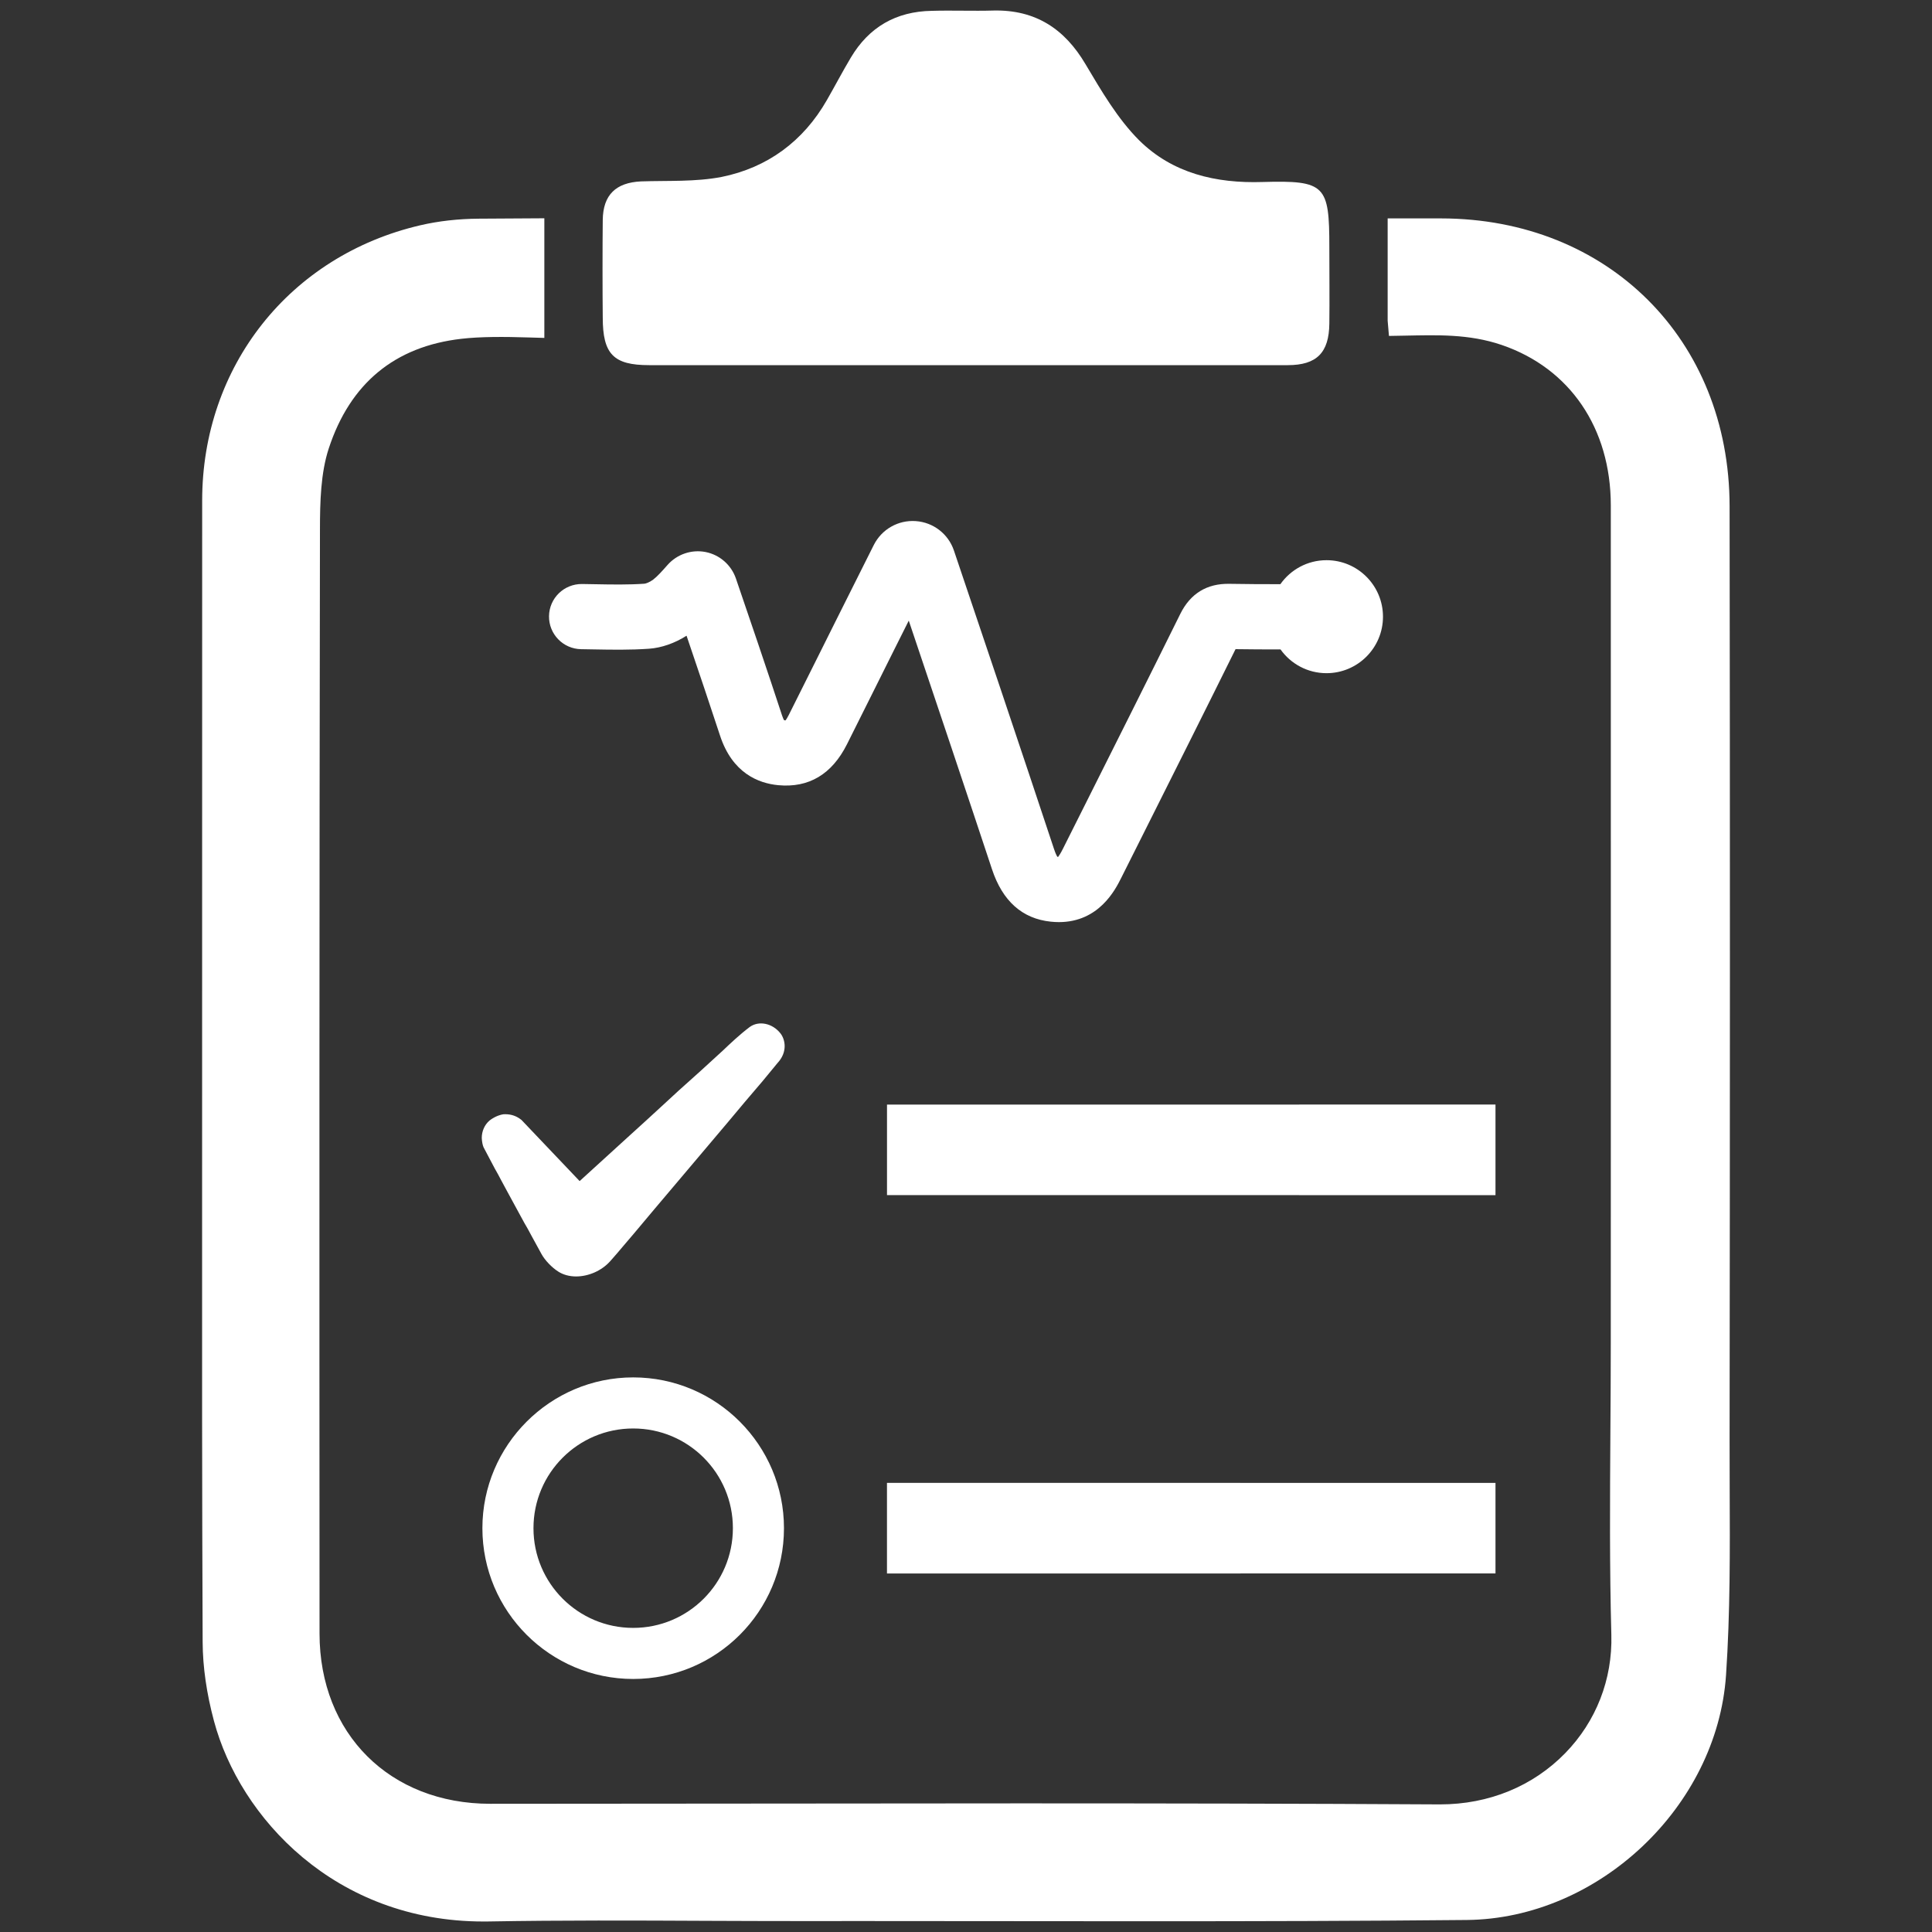
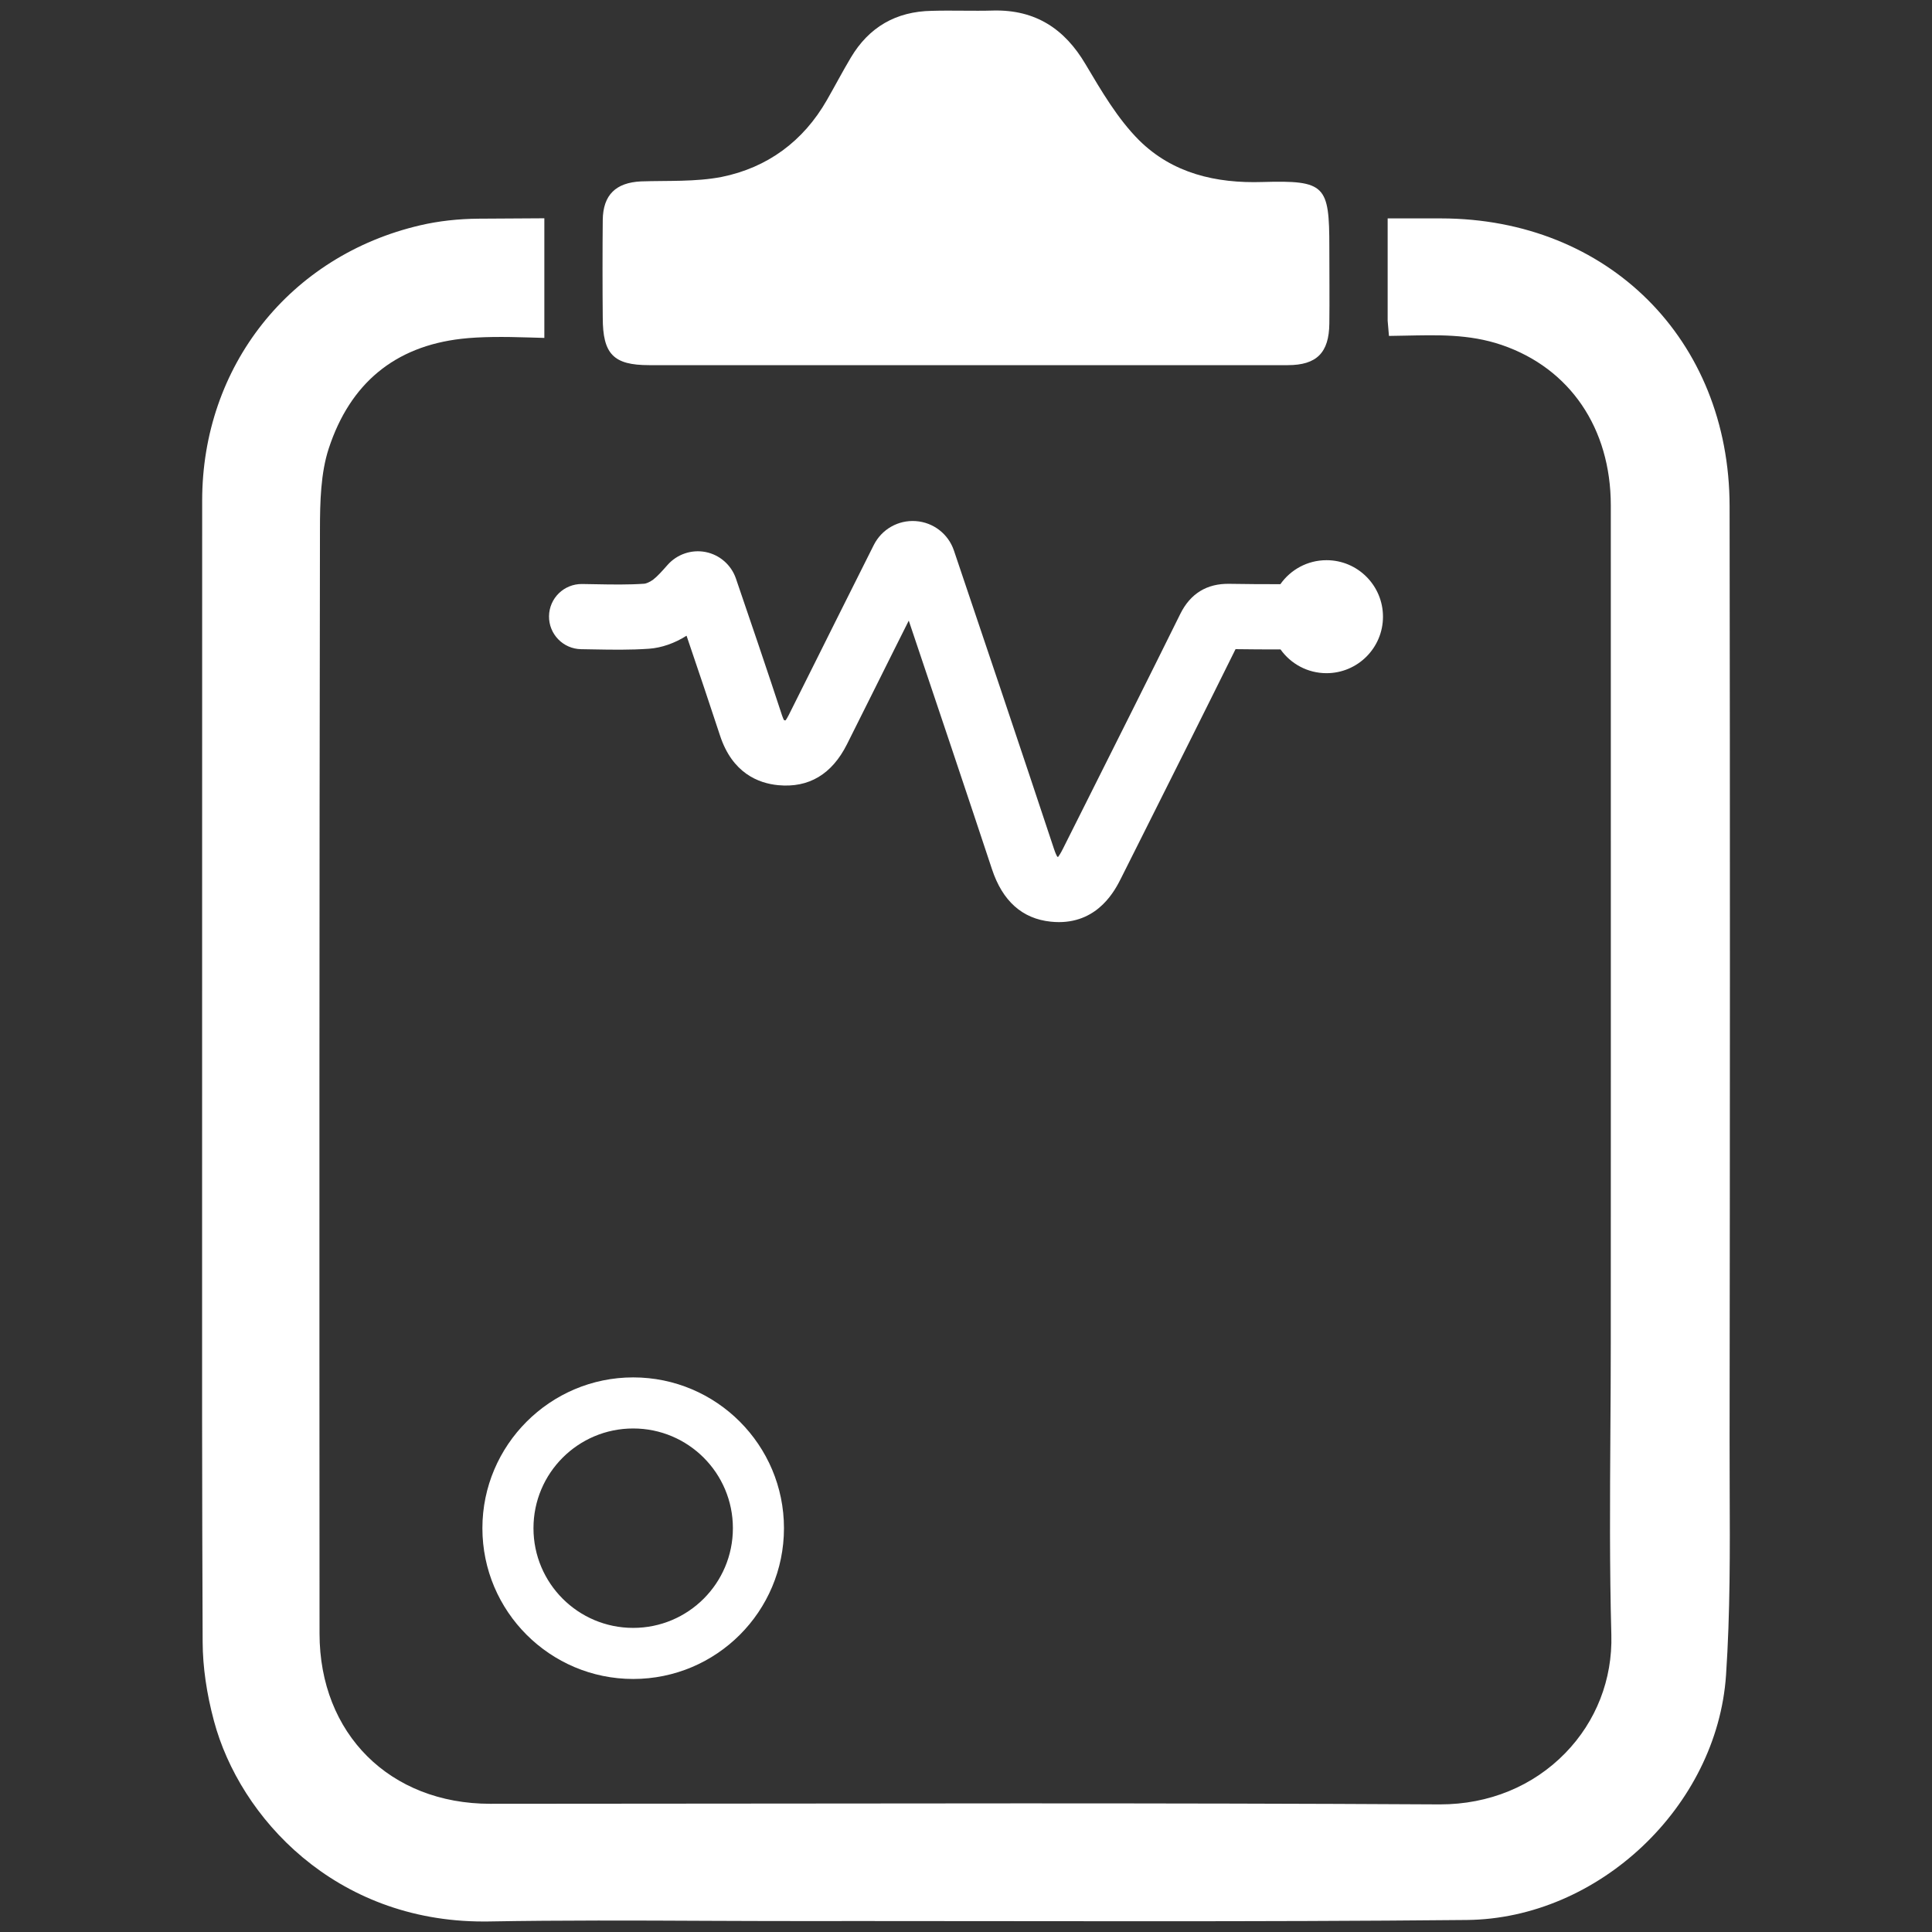
<svg xmlns="http://www.w3.org/2000/svg" style="fill-rule:evenodd;clip-rule:evenodd;stroke-linejoin:round;stroke-miterlimit:2;" xml:space="preserve" version="1.1" viewBox="0 0 64 64" height="100%" width="100%">
  <rect x="0" y="0" width="64" height="64" fill="#333333" stroke="none" />
  <g>
    <g>
      <path style="fill:white;fill-rule:nonzero;" d="M43.943,18.557C43.31,18.557 42.752,18.872 42.414,19.352C41.852,19.352 41.284,19.35 40.726,19.34C39.979,19.326 39.432,19.662 39.097,20.34C38.053,22.45 36.98,24.591 35.941,26.661L35.206,28.126C35.135,28.267 35.083,28.345 35.053,28.385C35.047,28.385 35.04,28.384 35.032,28.383C35.03,28.383 35.028,28.383 35.026,28.382C35.005,28.349 34.965,28.274 34.913,28.116C33.981,25.299 32.238,20.119 31.6,18.237C31.413,17.685 30.916,17.302 30.334,17.262C29.752,17.222 29.207,17.533 28.945,18.055L28.844,18.256C28.447,19.049 28.06,19.82 27.674,20.592C27.478,20.984 27.283,21.375 27.088,21.767C26.769,22.407 26.45,23.048 26.128,23.687C26.081,23.78 26.045,23.834 26.023,23.863C26.012,23.863 25.999,23.862 25.983,23.86C25.98,23.86 25.977,23.859 25.974,23.859C25.959,23.834 25.933,23.783 25.904,23.693C25.501,22.458 24.696,20.086 24.377,19.161C24.223,18.714 23.84,18.379 23.376,18.287C22.912,18.195 22.43,18.357 22.114,18.714C21.936,18.915 21.782,19.089 21.639,19.199C21.523,19.288 21.391,19.333 21.349,19.336C20.819,19.373 20.277,19.364 19.703,19.353C19.562,19.35 19.422,19.348 19.281,19.346C18.683,19.34 18.195,19.815 18.187,20.411C18.179,21.007 18.656,21.497 19.252,21.505C19.389,21.507 19.526,21.509 19.663,21.512C20.258,21.523 20.874,21.534 21.5,21.49C21.914,21.461 22.355,21.306 22.743,21.059C23.11,22.137 23.575,23.52 23.851,24.364C24.259,25.612 25.125,25.948 25.779,26.01C26.79,26.106 27.556,25.651 28.056,24.657C28.379,24.016 28.699,23.373 29.019,22.73C29.214,22.339 29.409,21.948 29.604,21.557C29.77,21.225 29.937,20.893 30.104,20.559C30.907,22.941 32.132,26.592 32.861,28.795C33.21,29.849 33.864,30.433 34.805,30.531C34.9,30.541 34.99,30.546 35.078,30.546C36.407,30.546 36.949,29.465 37.135,29.095L37.87,27.63C38.876,25.624 39.915,23.553 40.929,21.504C41.426,21.512 41.925,21.513 42.419,21.513C42.758,21.989 43.313,22.3 43.942,22.3C44.975,22.3 45.813,21.462 45.813,20.429C45.813,19.396 44.976,18.557 43.943,18.557Z" />
      <path style="fill:white;fill-rule:nonzero;" d="M57.295,47.671C57.307,37.368 57.311,27.065 57.295,16.764C57.287,11.25 53.269,7.242 47.74,7.235L45.968,7.234L45.968,10.625L46.011,11.128L46.515,11.119C47.578,11.099 48.653,11.054 49.748,11.428C52.008,12.201 53.358,14.186 53.36,16.738L53.361,35.246L53.359,44.5C53.359,45.477 53.353,46.455 53.346,47.432C53.332,49.635 53.317,51.913 53.378,54.156C53.418,55.631 52.875,57.022 51.853,58.072C50.785,59.169 49.324,59.773 47.702,59.773C43.085,59.747 38.468,59.739 33.853,59.739L16.243,59.753C12.913,59.753 10.586,57.434 10.585,54.113C10.579,41.918 10.578,29.725 10.599,17.532C10.6,16.623 10.624,15.668 10.89,14.857C11.598,12.699 13.077,11.476 15.285,11.223C15.9,11.151 16.694,11.152 17.523,11.179L18.032,11.194L18.032,7.231L15.861,7.244C15.179,7.249 14.527,7.322 13.926,7.462C9.602,8.467 6.697,12.133 6.697,16.586L6.695,39.75C6.693,44.634 6.691,49.518 6.713,54.402C6.717,55.219 6.843,56.096 7.088,57.01C7.944,60.21 11.102,63.652 16.013,63.652L16.182,63.651C18.6,63.609 21.018,63.618 23.436,63.63C24.49,63.634 25.544,63.638 26.597,63.638L28.529,63.637L37.989,63.644C41.522,63.644 45.055,63.636 48.587,63.602C52.948,63.561 56.882,59.847 57.177,55.491C57.316,53.431 57.307,51.333 57.298,49.306L57.295,47.671Z" />
      <path style="fill:white;fill-rule:nonzero;" d="M44.036,10.72C44.026,11.68 43.62,12.096 42.66,12.096L21.501,12.096C20.323,12.096 19.967,11.73 19.967,10.522C19.957,9.582 19.957,8.226 19.967,7.286C19.977,6.455 20.402,6.049 21.234,6.009C22.125,5.979 23.035,6.029 23.906,5.861C25.42,5.554 26.608,4.683 27.39,3.318C27.657,2.853 27.905,2.378 28.182,1.913C28.786,0.894 29.686,0.379 30.864,0.359C31.547,0.339 32.23,0.369 32.913,0.349C34.299,0.319 35.268,0.953 35.961,2.13C36.485,3.011 37.02,3.931 37.732,4.644C38.84,5.742 40.275,6.079 41.829,6.029C43.907,5.97 44.036,6.138 44.036,8.186C44.036,8.899 44.046,10.017 44.036,10.72Z" />
-       <path style="fill:white;fill-rule:nonzero;" d="M43.036,36.59L43.036,36.591L29.383,36.591L29.383,39.59L43.036,39.59L43.036,39.591L49.54,39.591L49.54,36.589C46.461,36.59 46.142,36.59 43.036,36.59Z" />
-       <path style="fill:white;fill-rule:nonzero;" d="M49.54,49.123L41.092,49.123L41.092,49.122L29.382,49.122L29.382,52.124L41.092,52.124L41.092,52.122L49.54,52.122L49.54,49.123Z" />
-       <path style="fill:white;fill-rule:nonzero;" d="M15.959,37.698C15.965,37.817 15.988,37.941 16.02,38.008L16.387,38.703C16.462,38.83 16.533,38.966 16.603,39.099C16.673,39.234 16.748,39.371 16.82,39.501L17.368,40.508C17.444,40.637 17.517,40.765 17.596,40.917L17.939,41.544C18.052,41.749 18.279,41.987 18.492,42.122C18.656,42.228 18.861,42.284 19.083,42.284C19.499,42.284 19.93,42.093 20.207,41.786C20.362,41.613 20.517,41.432 20.67,41.249L20.989,40.875C21.449,40.324 21.916,39.772 22.386,39.217L24.1,37.189C24.481,36.732 24.864,36.275 25.261,35.815L25.752,35.219C26.106,34.842 26.006,34.422 25.853,34.231C25.587,33.894 25.137,33.802 24.835,34.021C24.505,34.27 24.204,34.556 23.938,34.808C23.456,35.255 22.969,35.693 22.478,36.131L21.908,36.656C21.564,36.972 21.219,37.29 20.869,37.605L19.201,39.125L17.275,37.1C17.115,36.972 16.945,36.91 16.736,36.91L16.674,36.912C16.522,36.936 16.356,37.01 16.218,37.118C16.054,37.256 15.959,37.469 15.959,37.698Z" />
    </g>
    <g>
      <g>
        <path style="fill:white;fill-rule:nonzero;" d="M20.975,45.628C18.224,45.628 15.98,47.872 15.98,50.623C15.98,53.383 18.224,55.618 20.975,55.618C23.735,55.618 25.97,53.383 25.97,50.623C25.97,47.871 23.735,45.628 20.975,45.628ZM20.975,53.926C19.15,53.926 17.672,52.448 17.672,50.623C17.672,48.798 19.15,47.32 20.975,47.32C22.8,47.32 24.278,48.798 24.278,50.623C24.278,52.448 22.8,53.926 20.975,53.926Z" />
      </g>
    </g>
  </g>
</svg>